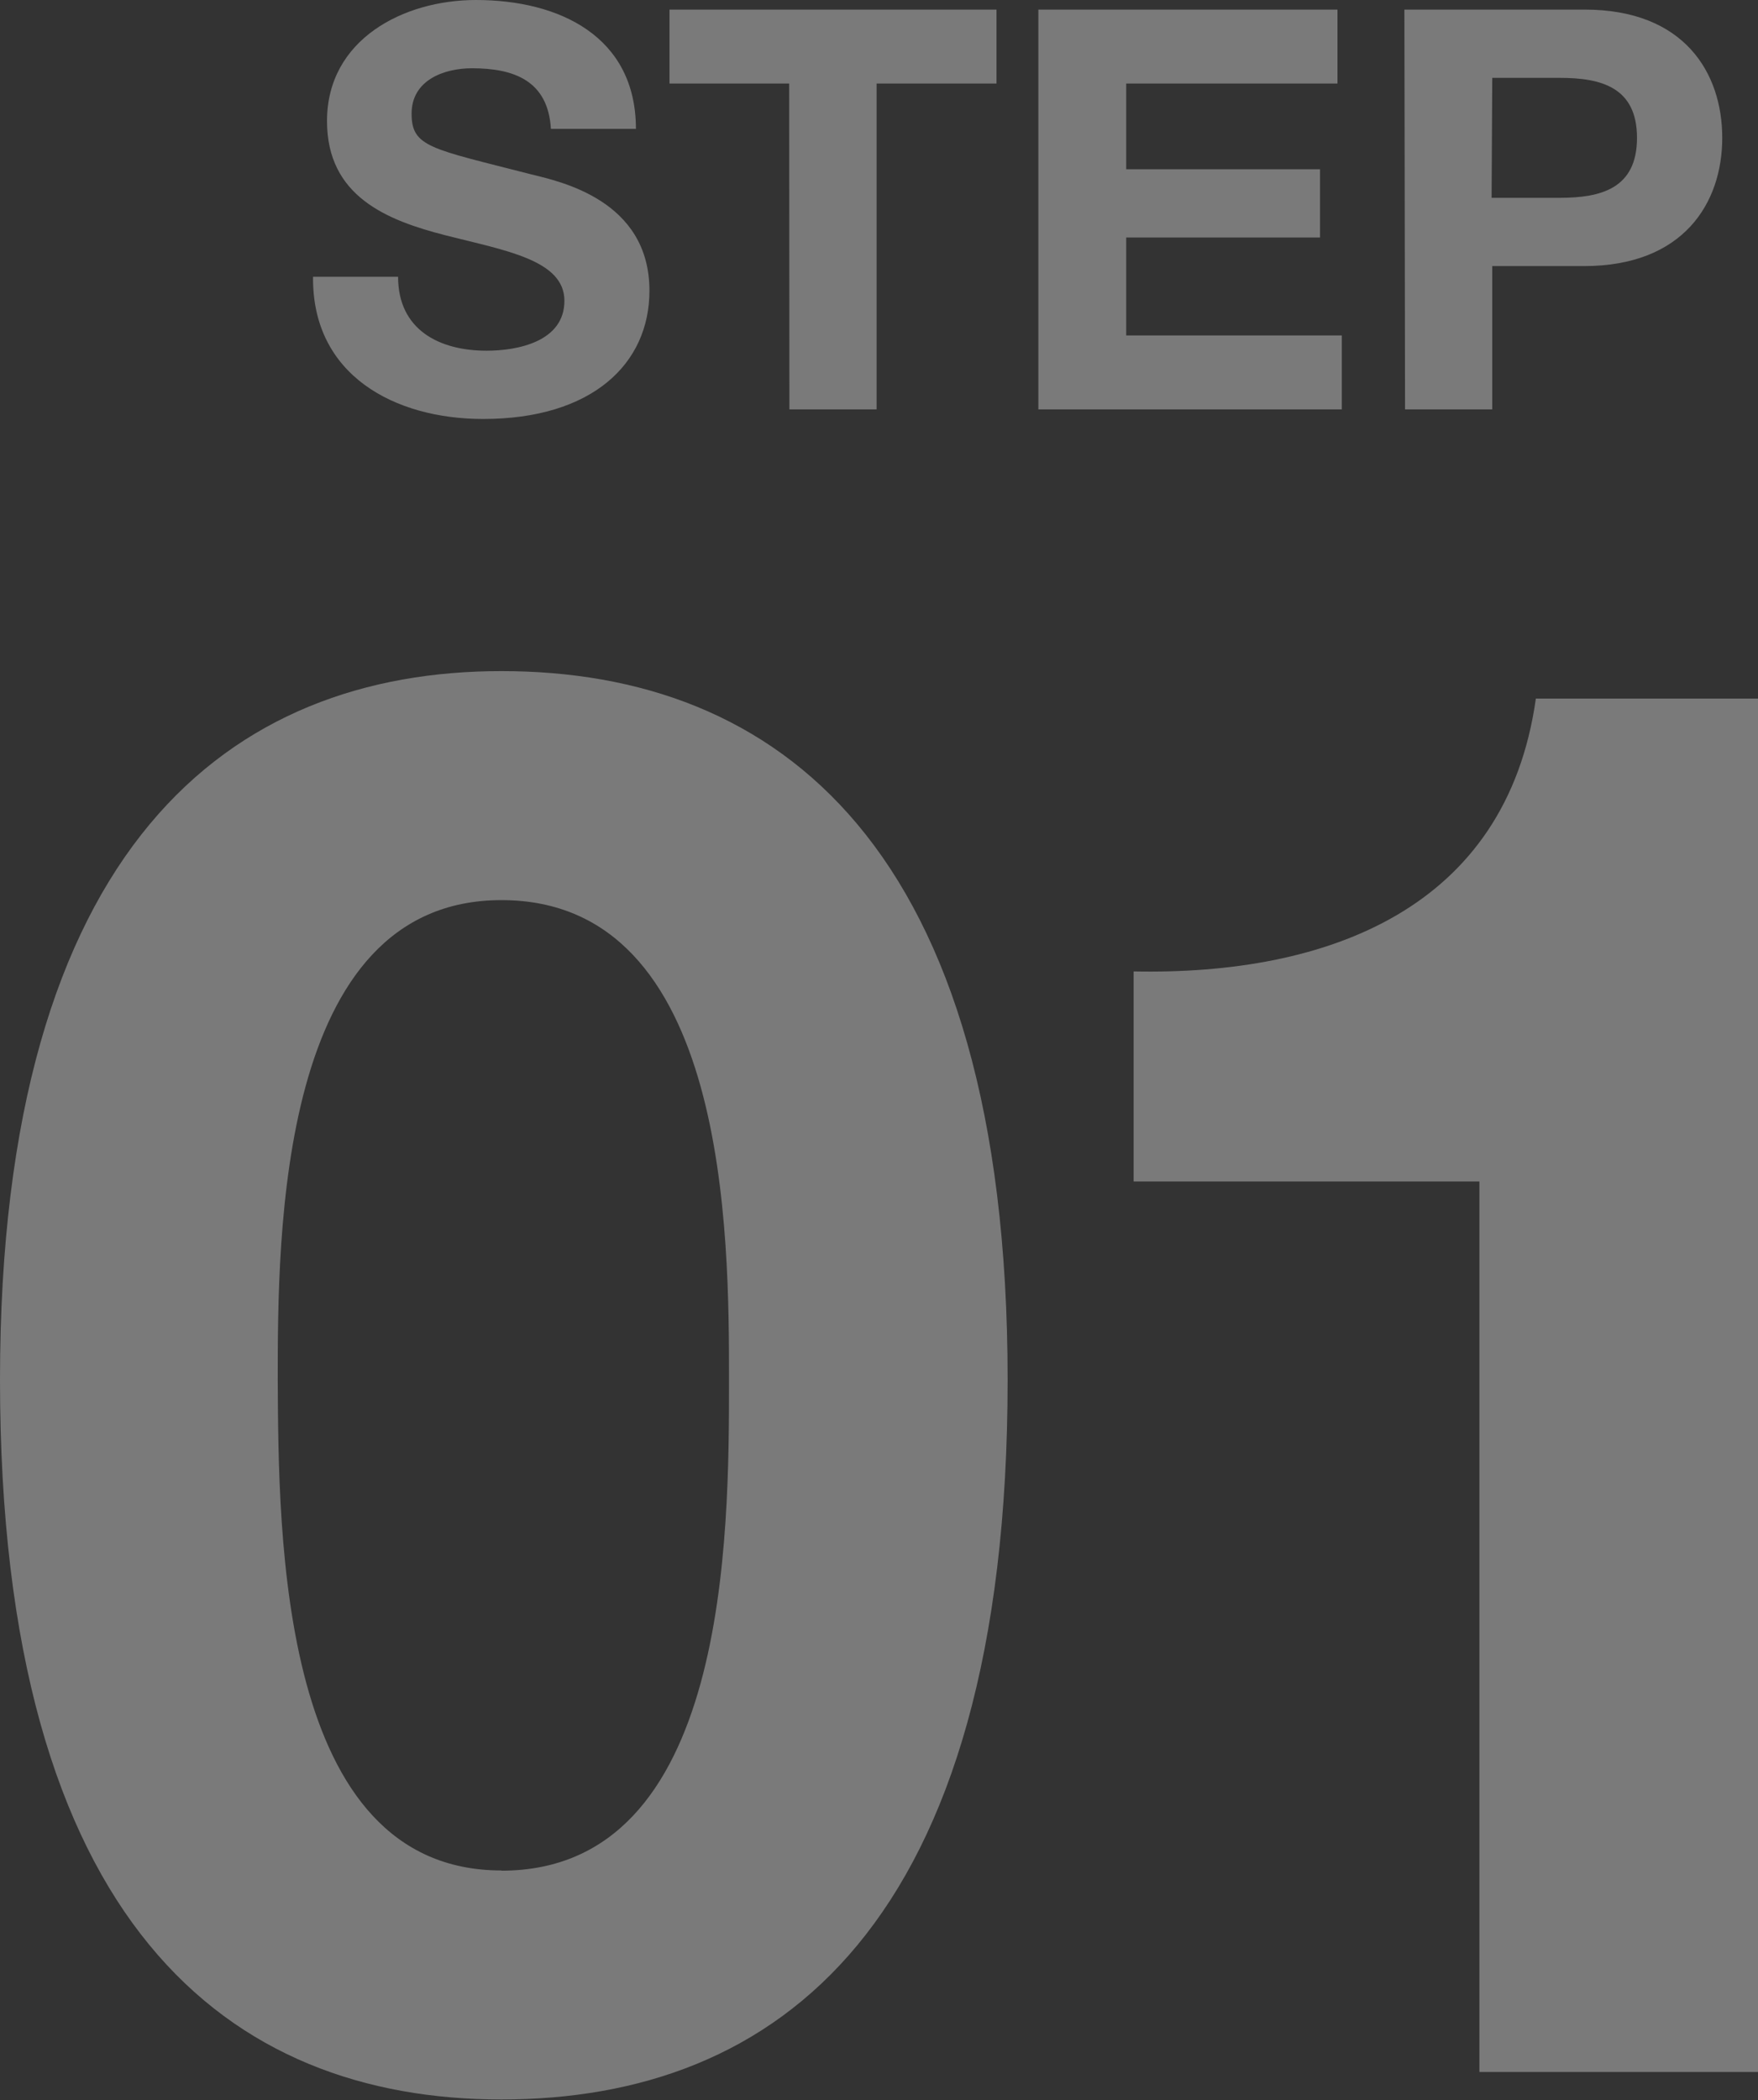
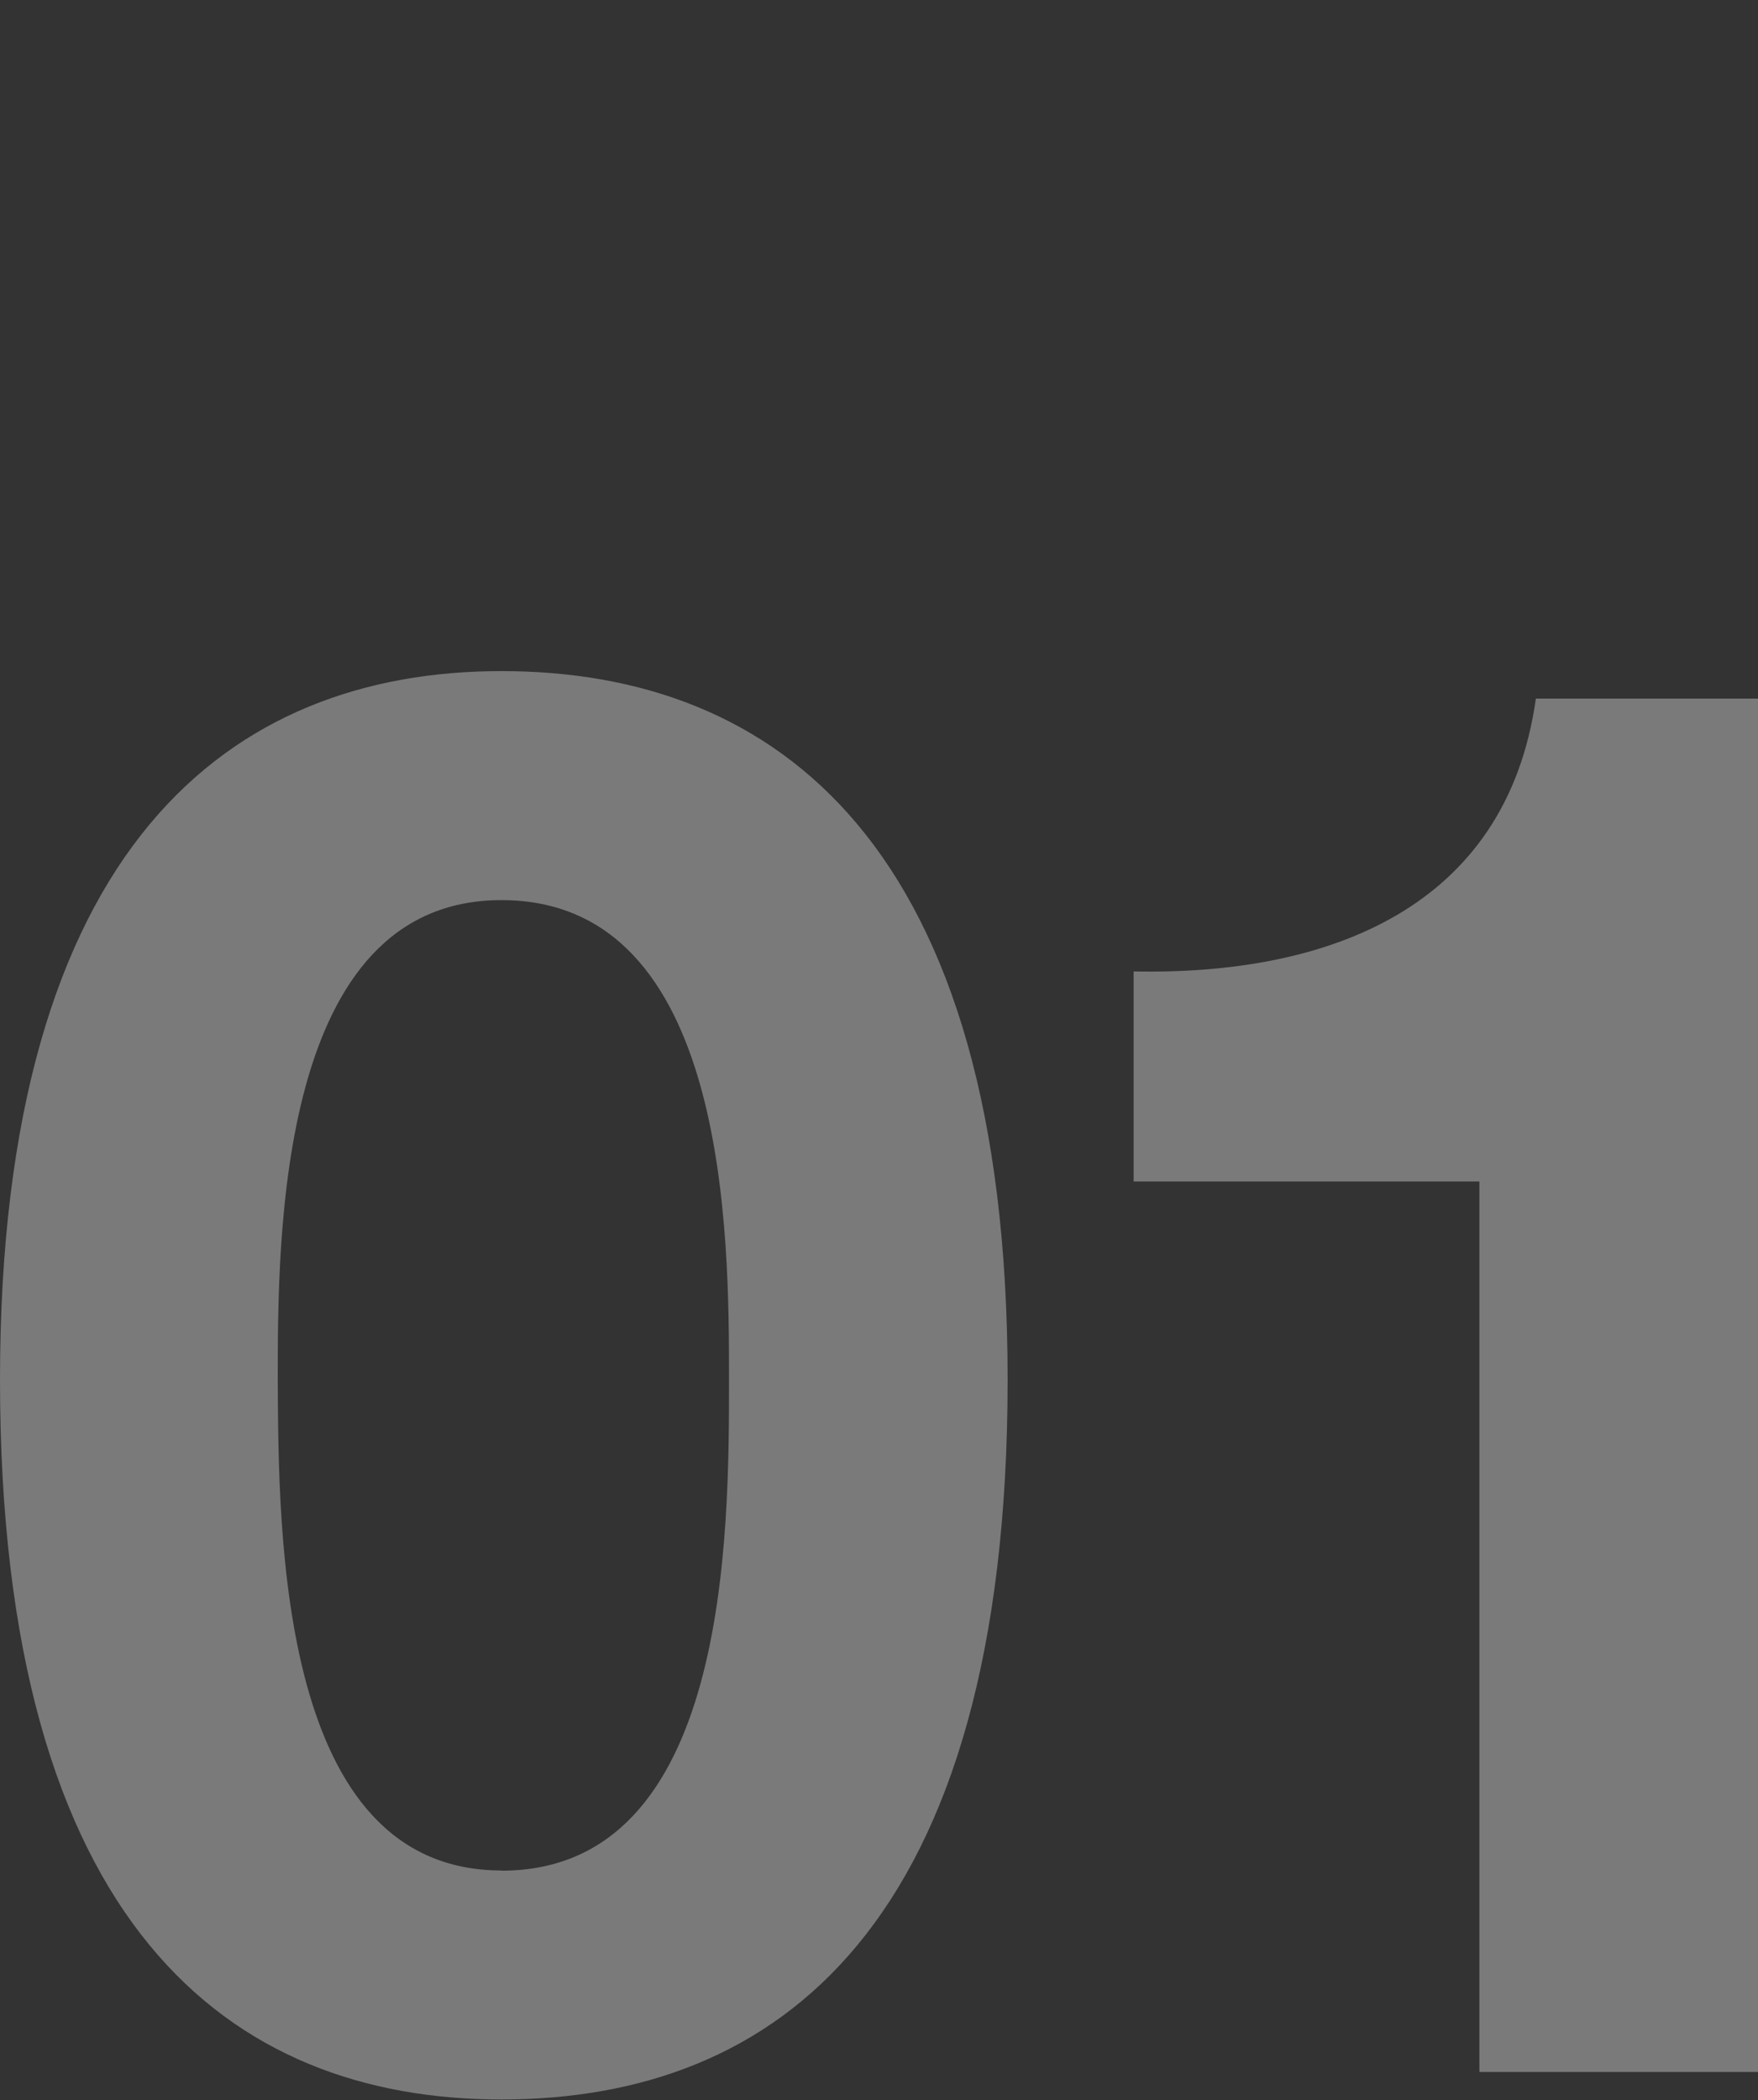
<svg xmlns="http://www.w3.org/2000/svg" viewBox="0 0 80.64 96.29">
  <rect x="0" y="0" width="80.64" height="96.29" fill="#333333" stroke="none" />
  <defs>
    <style>.cls-1{opacity:.35}.cls-2{fill:#fff}</style>
  </defs>
  <g id="レイヤー_2" data-name="レイヤー 2">
    <g id="レイヤー">
      <g class="cls-1">
        <path class="cls-2" d="M23 30.77c12.6 0 23.22 7.92 23.22 32.49 0 25.11-10.62 33-23.22 33-12.42 0-23-7.92-23-33 0-24.57 10.62-32.49 23-32.49zm0 55c10.44 0 10.44-15.39 10.44-22.5 0-6.57 0-22-10.44-22-10.26 0-10.26 15.39-10.26 22 .04 7.1.04 22.49 10.26 22.49zM80.64 95H67.86V54.17H52v-9.63c8.91.18 17.1-2.88 18.45-12.51h10.19z" />
      </g>
      <g class="cls-1">
-         <path class="cls-2" d="M18.26 12.69c0 2.44 1.9 3.39 4.06 3.39 1.41 0 3.57-.41 3.57-2.29s-2.75-2.31-5.45-3S15 9 15 5.55C15 1.8 18.52 0 21.83 0c3.83 0 7.34 1.67 7.34 5.91h-3.9c-.13-2.21-1.69-2.78-3.62-2.78-1.28 0-2.77.54-2.77 2.08s.87 1.6 5.47 2.78c1.33.33 5.44 1.18 5.44 5.34 0 3.36-2.64 5.88-7.63 5.88-4.05 0-7.85-2-7.8-6.52zM36.2 3.83h-5.49V.44h15v3.39h-5.5v14.94h-4zM47.63.44h13.72v3.39h-9.69v3.93h8.89v3.13h-8.89v4.49h9.89v3.39H47.63zm16.79 0h8.27C77.26.44 79 3.34 79 6.32s-1.77 5.88-6.34 5.88h-4.21v6.57h-4zm4 8.63h3.13c1.88 0 3.54-.42 3.54-2.75s-1.66-2.75-3.54-2.75h-3.1z" />
-       </g>
+         </g>
    </g>
  </g>
</svg>